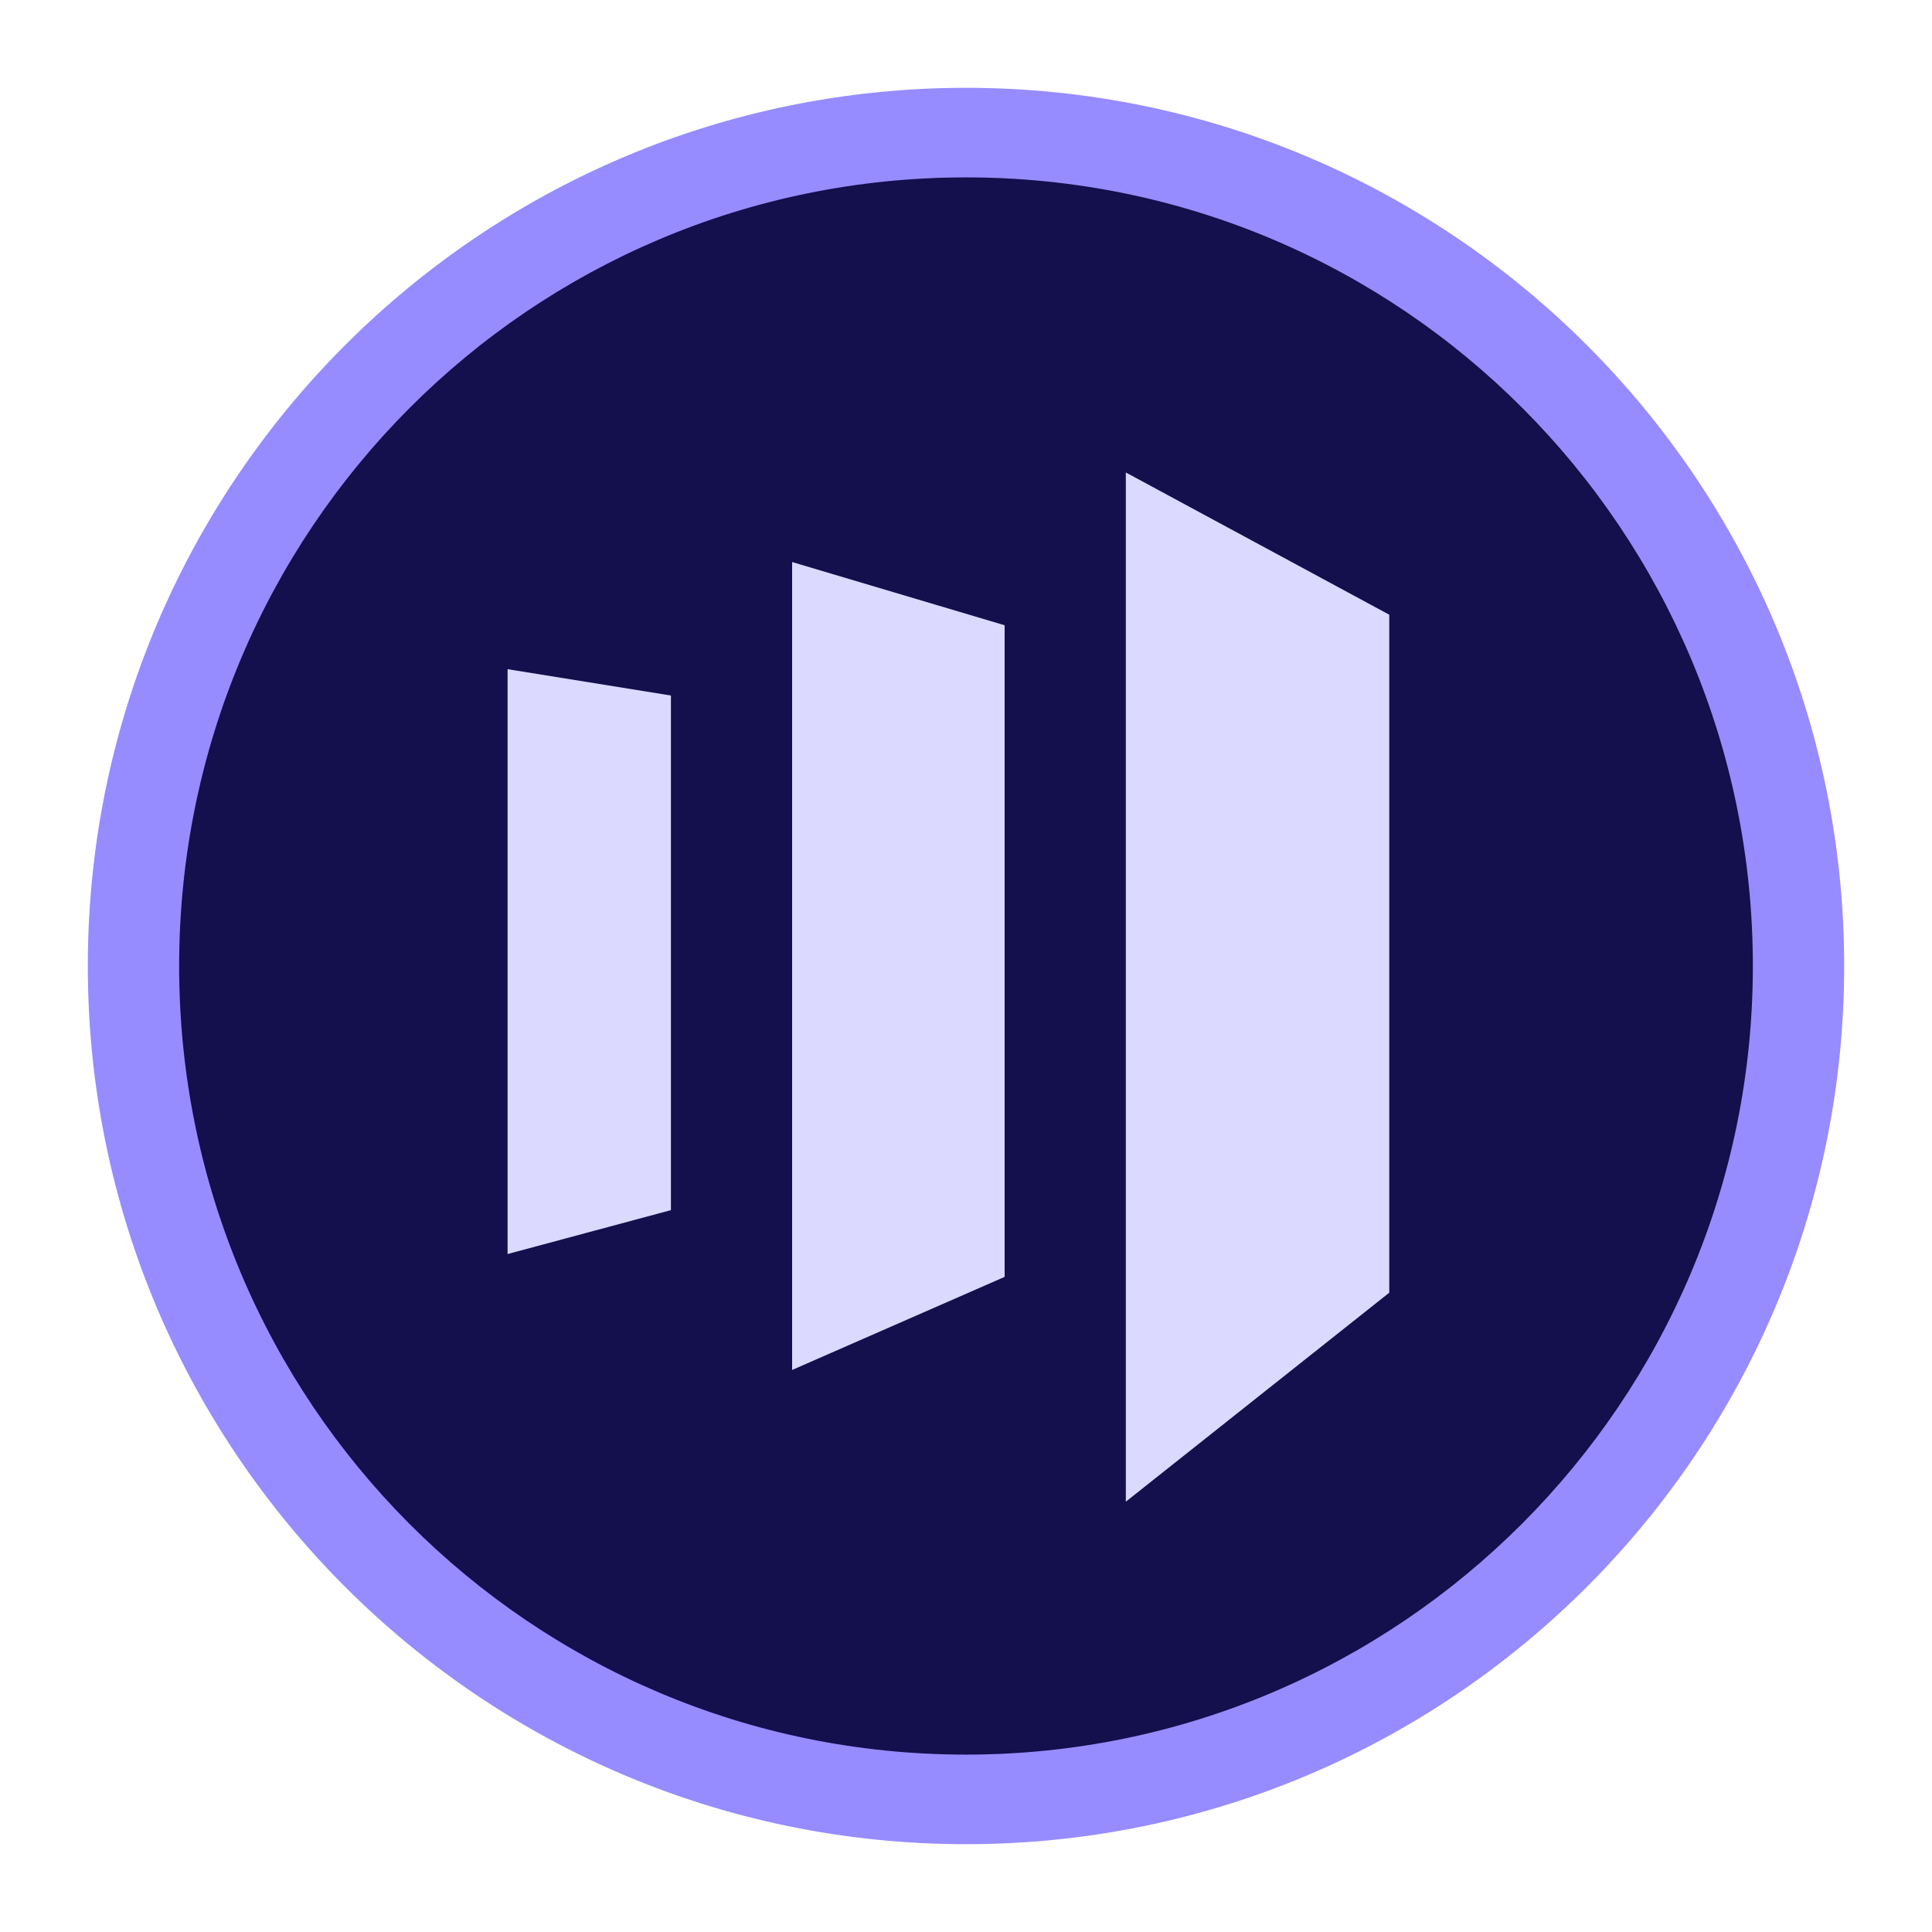
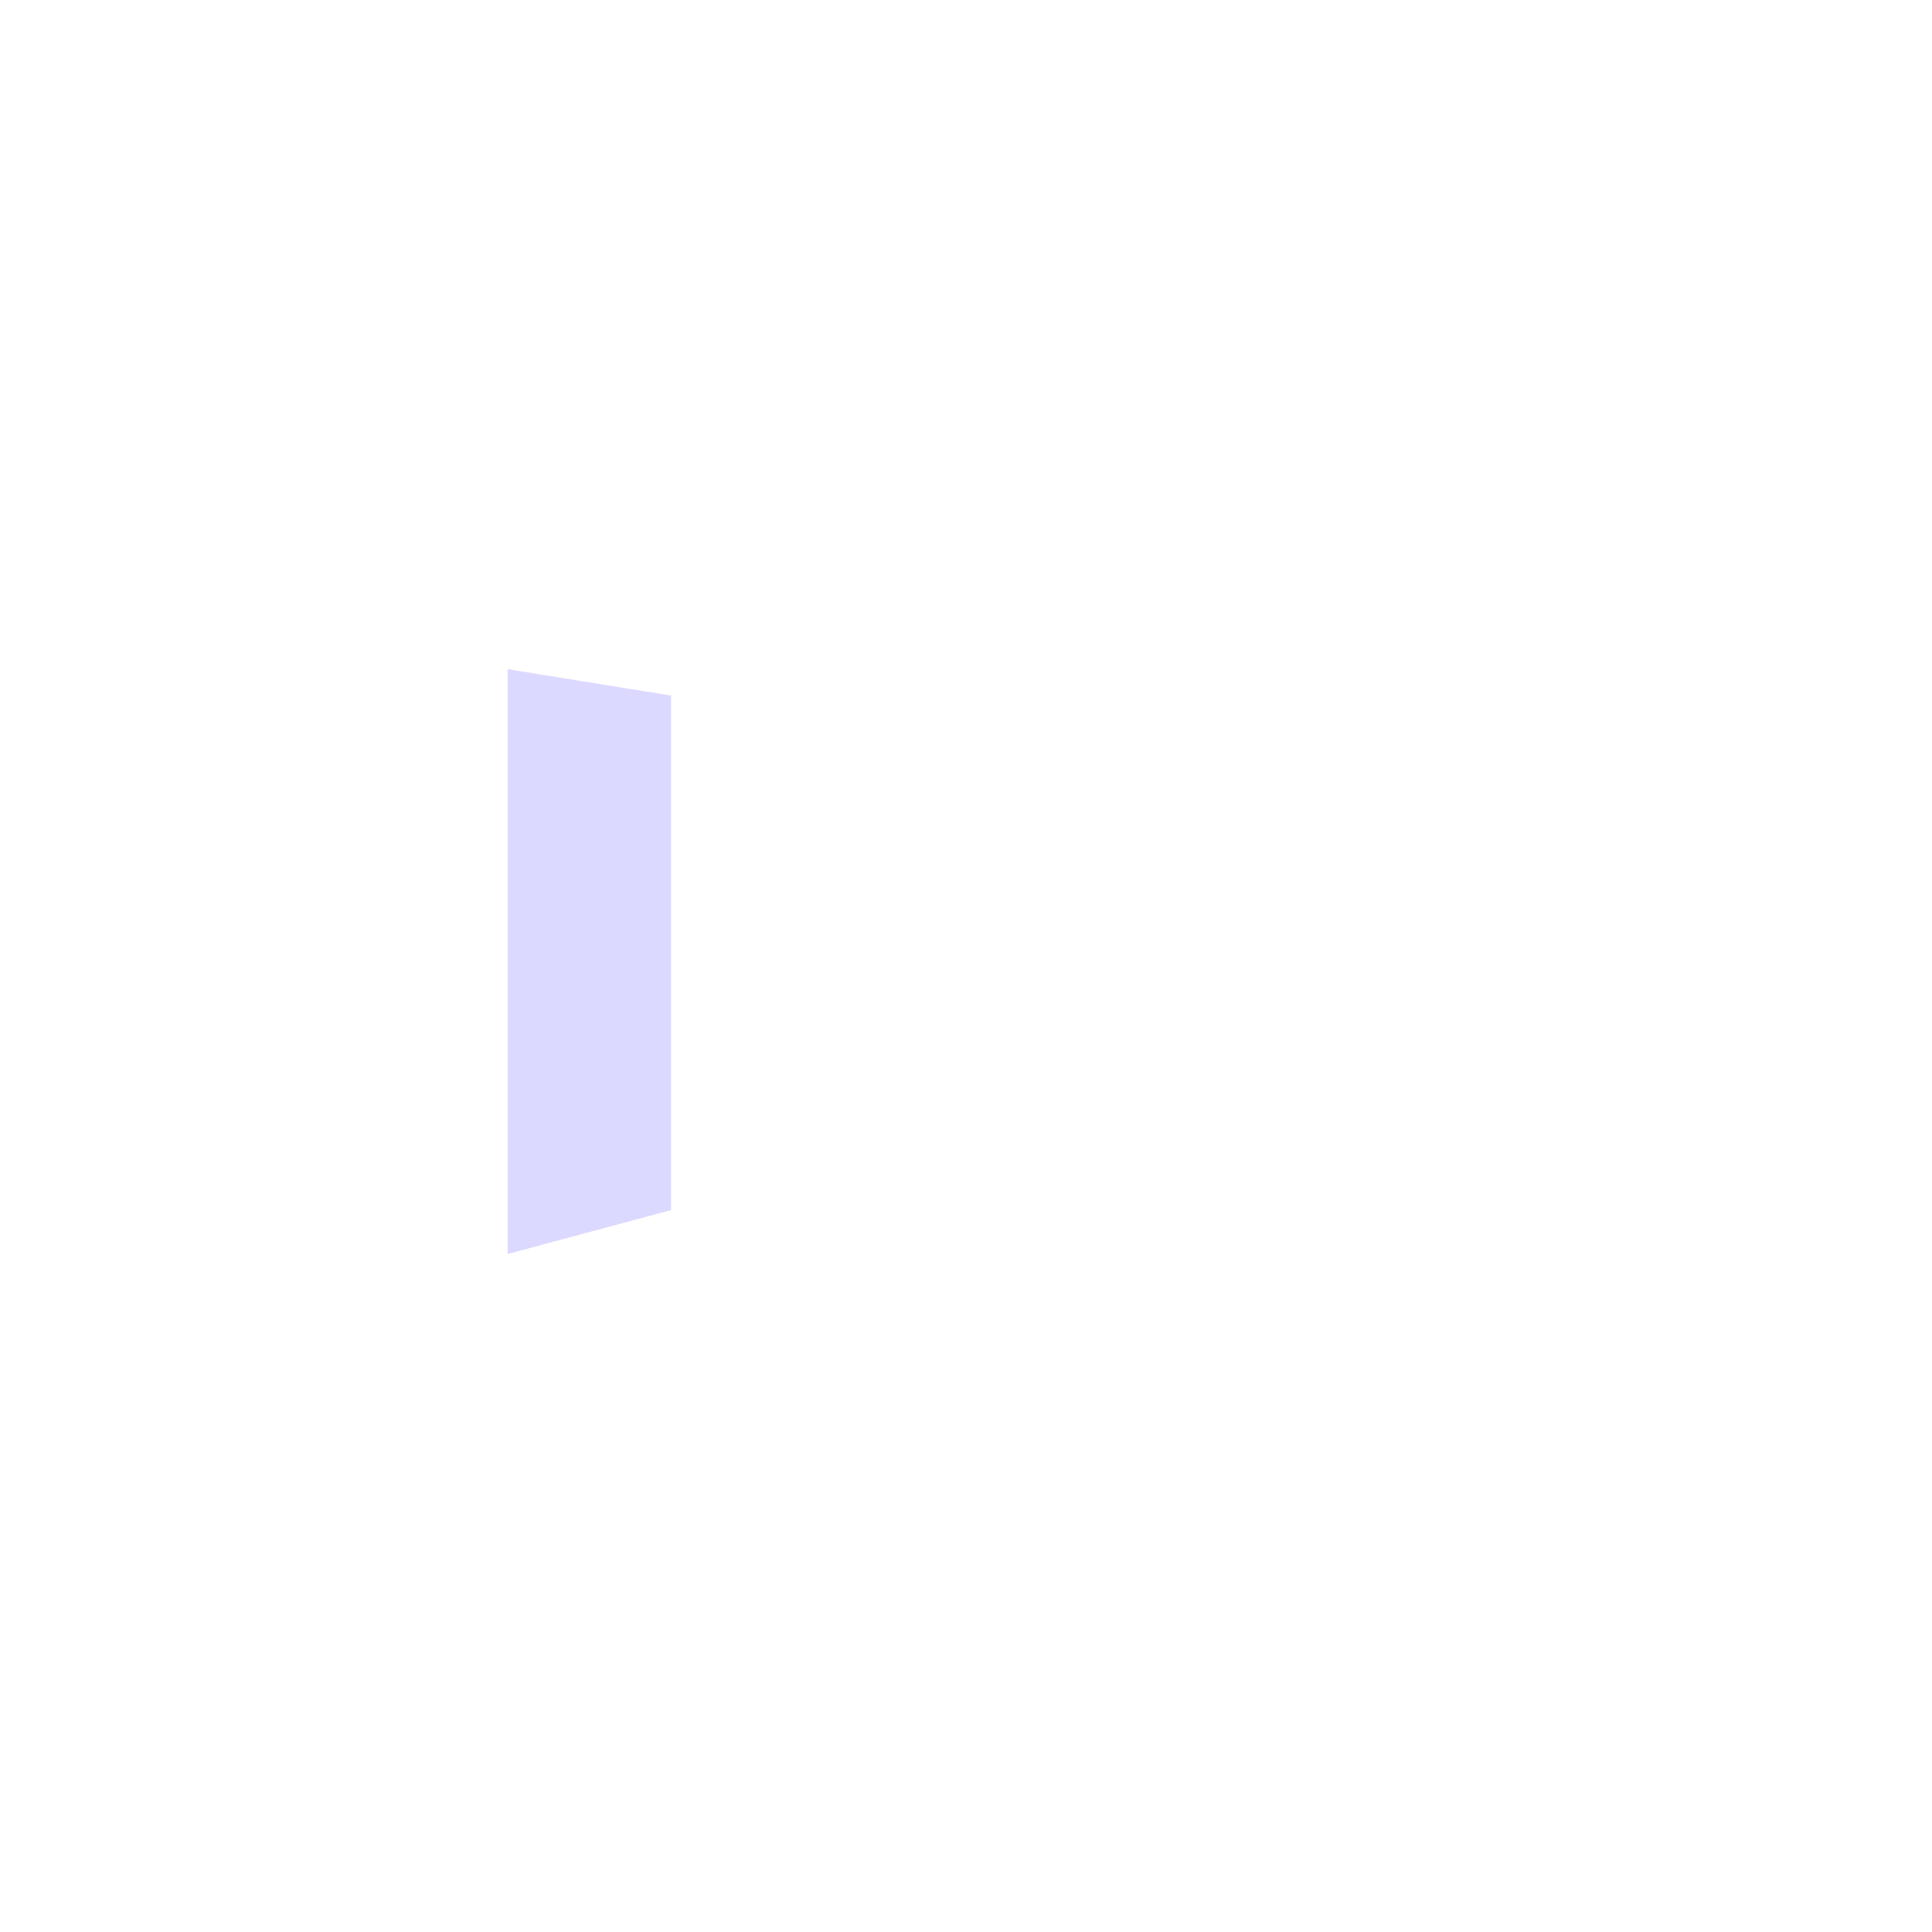
<svg xmlns="http://www.w3.org/2000/svg" width="22" height="22" viewBox="0 0 22 22" fill="none">
-   <path d="M11 1.02C16.5 1.02 20.98 5.48 20.98 11C20.98 16.5 16.52 20.98 11 20.98C5.5 20.98 1.02 16.5 1.02 11C1.02 5.5 5.5 1.02 11 1.02Z" fill="#140F4D" />
-   <path d="M2.04 11C2.04 6.04 6.04 2.02 11 2.02C15.96 2.02 19.96 6.04 19.96 11C19.96 15.96 15.94 19.98 11 19.98C6.04 19.98 2.04 15.96 2.04 11ZM1 11C1 16.52 5.48 21 11 21C16.52 21 21 16.52 21 11C21 5.48 16.52 1 11 1C5.48 1 1 5.48 1 11Z" fill="#968CFF" />
-   <path d="M12.82 5.38V17.1L15.82 14.72V7L12.82 5.38Z" fill="#DBD9FF" />
-   <path d="M11.44 14.54L9.02 15.6V6.4L11.44 7.12V14.54Z" fill="#DBD9FF" />
  <path d="M5.78 14.28L7.64 13.78V7.92L5.78 7.62V14.28Z" fill="#DBD9FF" />
</svg>